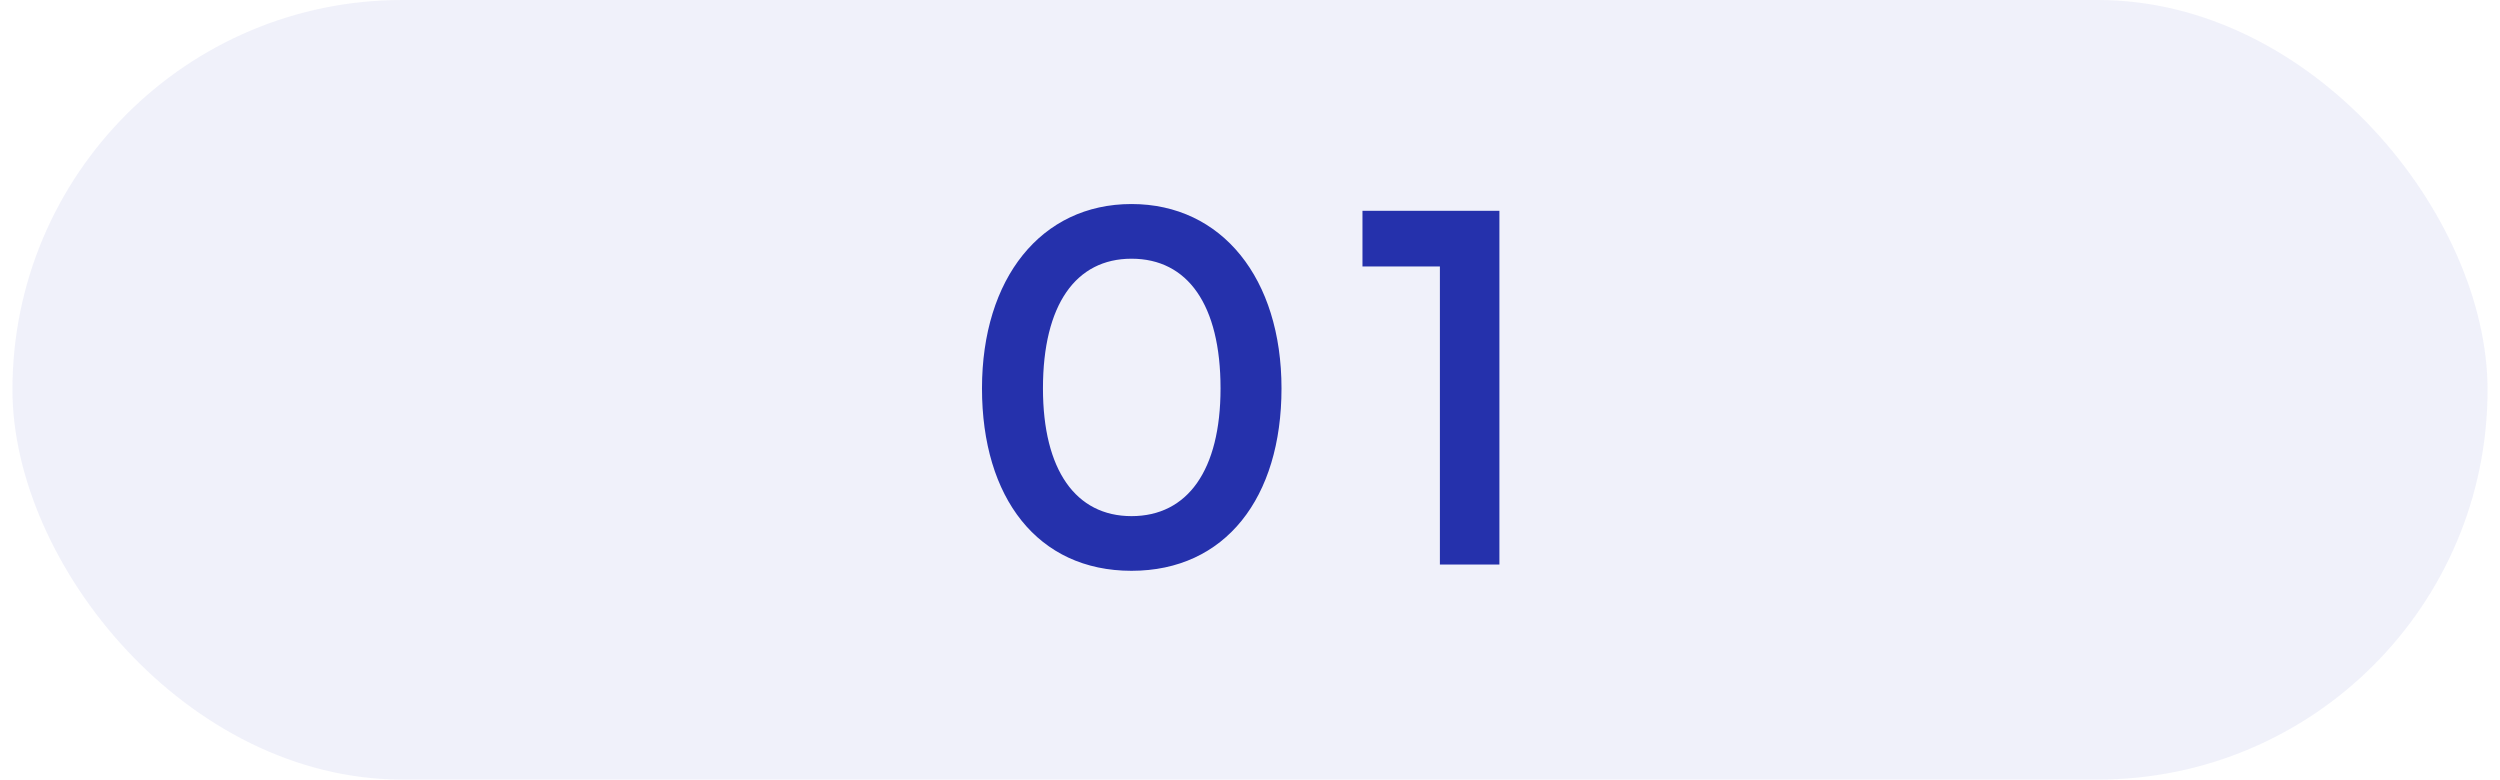
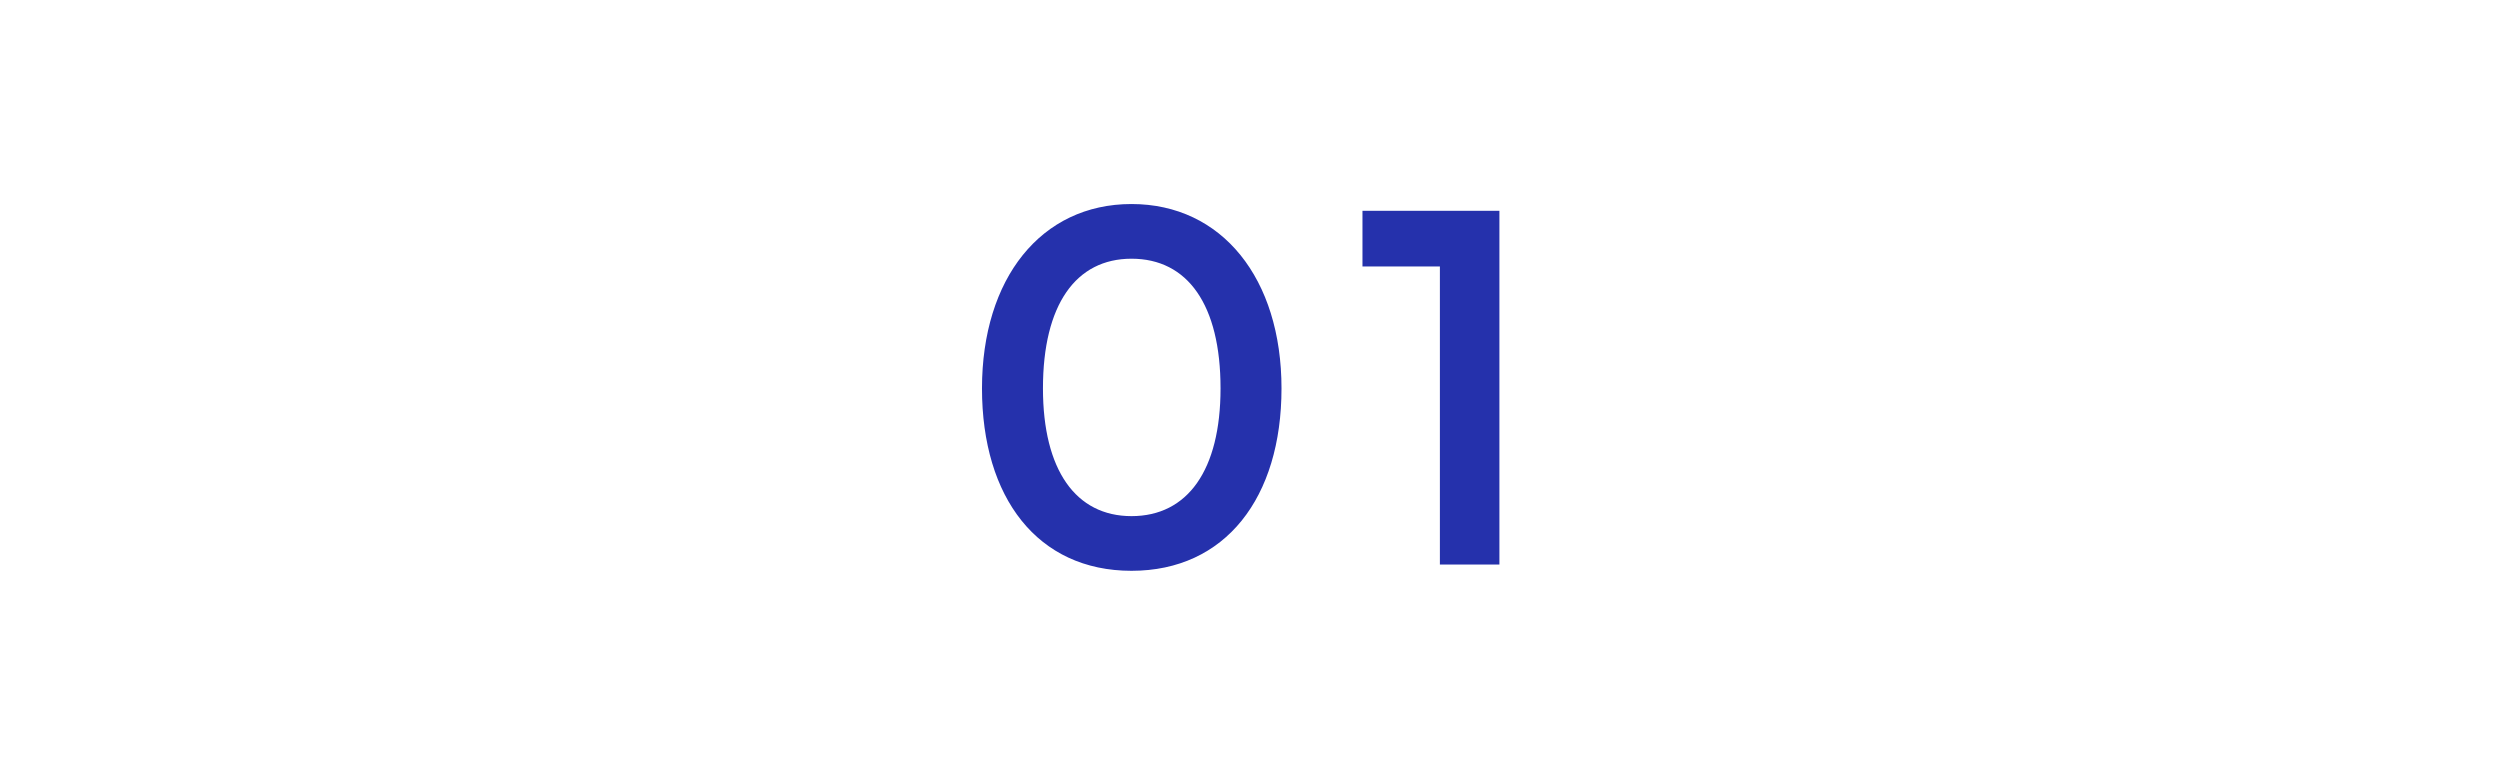
<svg xmlns="http://www.w3.org/2000/svg" width="93" height="29" viewBox="0 0 93 29" fill="none">
  <g clip-path="url(#clip0_662_1357)">
    <rect opacity="0.1" x="0.463" y="-0" width="92.074" height="29" rx="14.5" fill="#2531AC" fill-opacity="0.7" />
  </g>
  <path d="M36.53 14.448C36.53 10.362 38.726 7.59 42.092 7.59C45.458 7.59 47.672 10.362 47.672 14.448C47.672 18.516 45.584 21.234 42.092 21.234C38.6 21.234 36.53 18.516 36.53 14.448ZM38.798 14.448C38.798 17.49 40.022 19.2 42.092 19.2C44.18 19.2 45.404 17.49 45.404 14.448C45.404 11.334 44.18 9.624 42.092 9.624C40.022 9.624 38.798 11.334 38.798 14.448ZM53.564 9.912H50.684V7.842H55.778V21H53.564V9.912Z" fill="#2531AC" />
  <defs>
    <clipPath id="clip0_662_1357">
-       <rect width="92.074" height="29" fill="white" transform="translate(0.463 -0)" />
-     </clipPath>
+       </clipPath>
  </defs>
</svg>